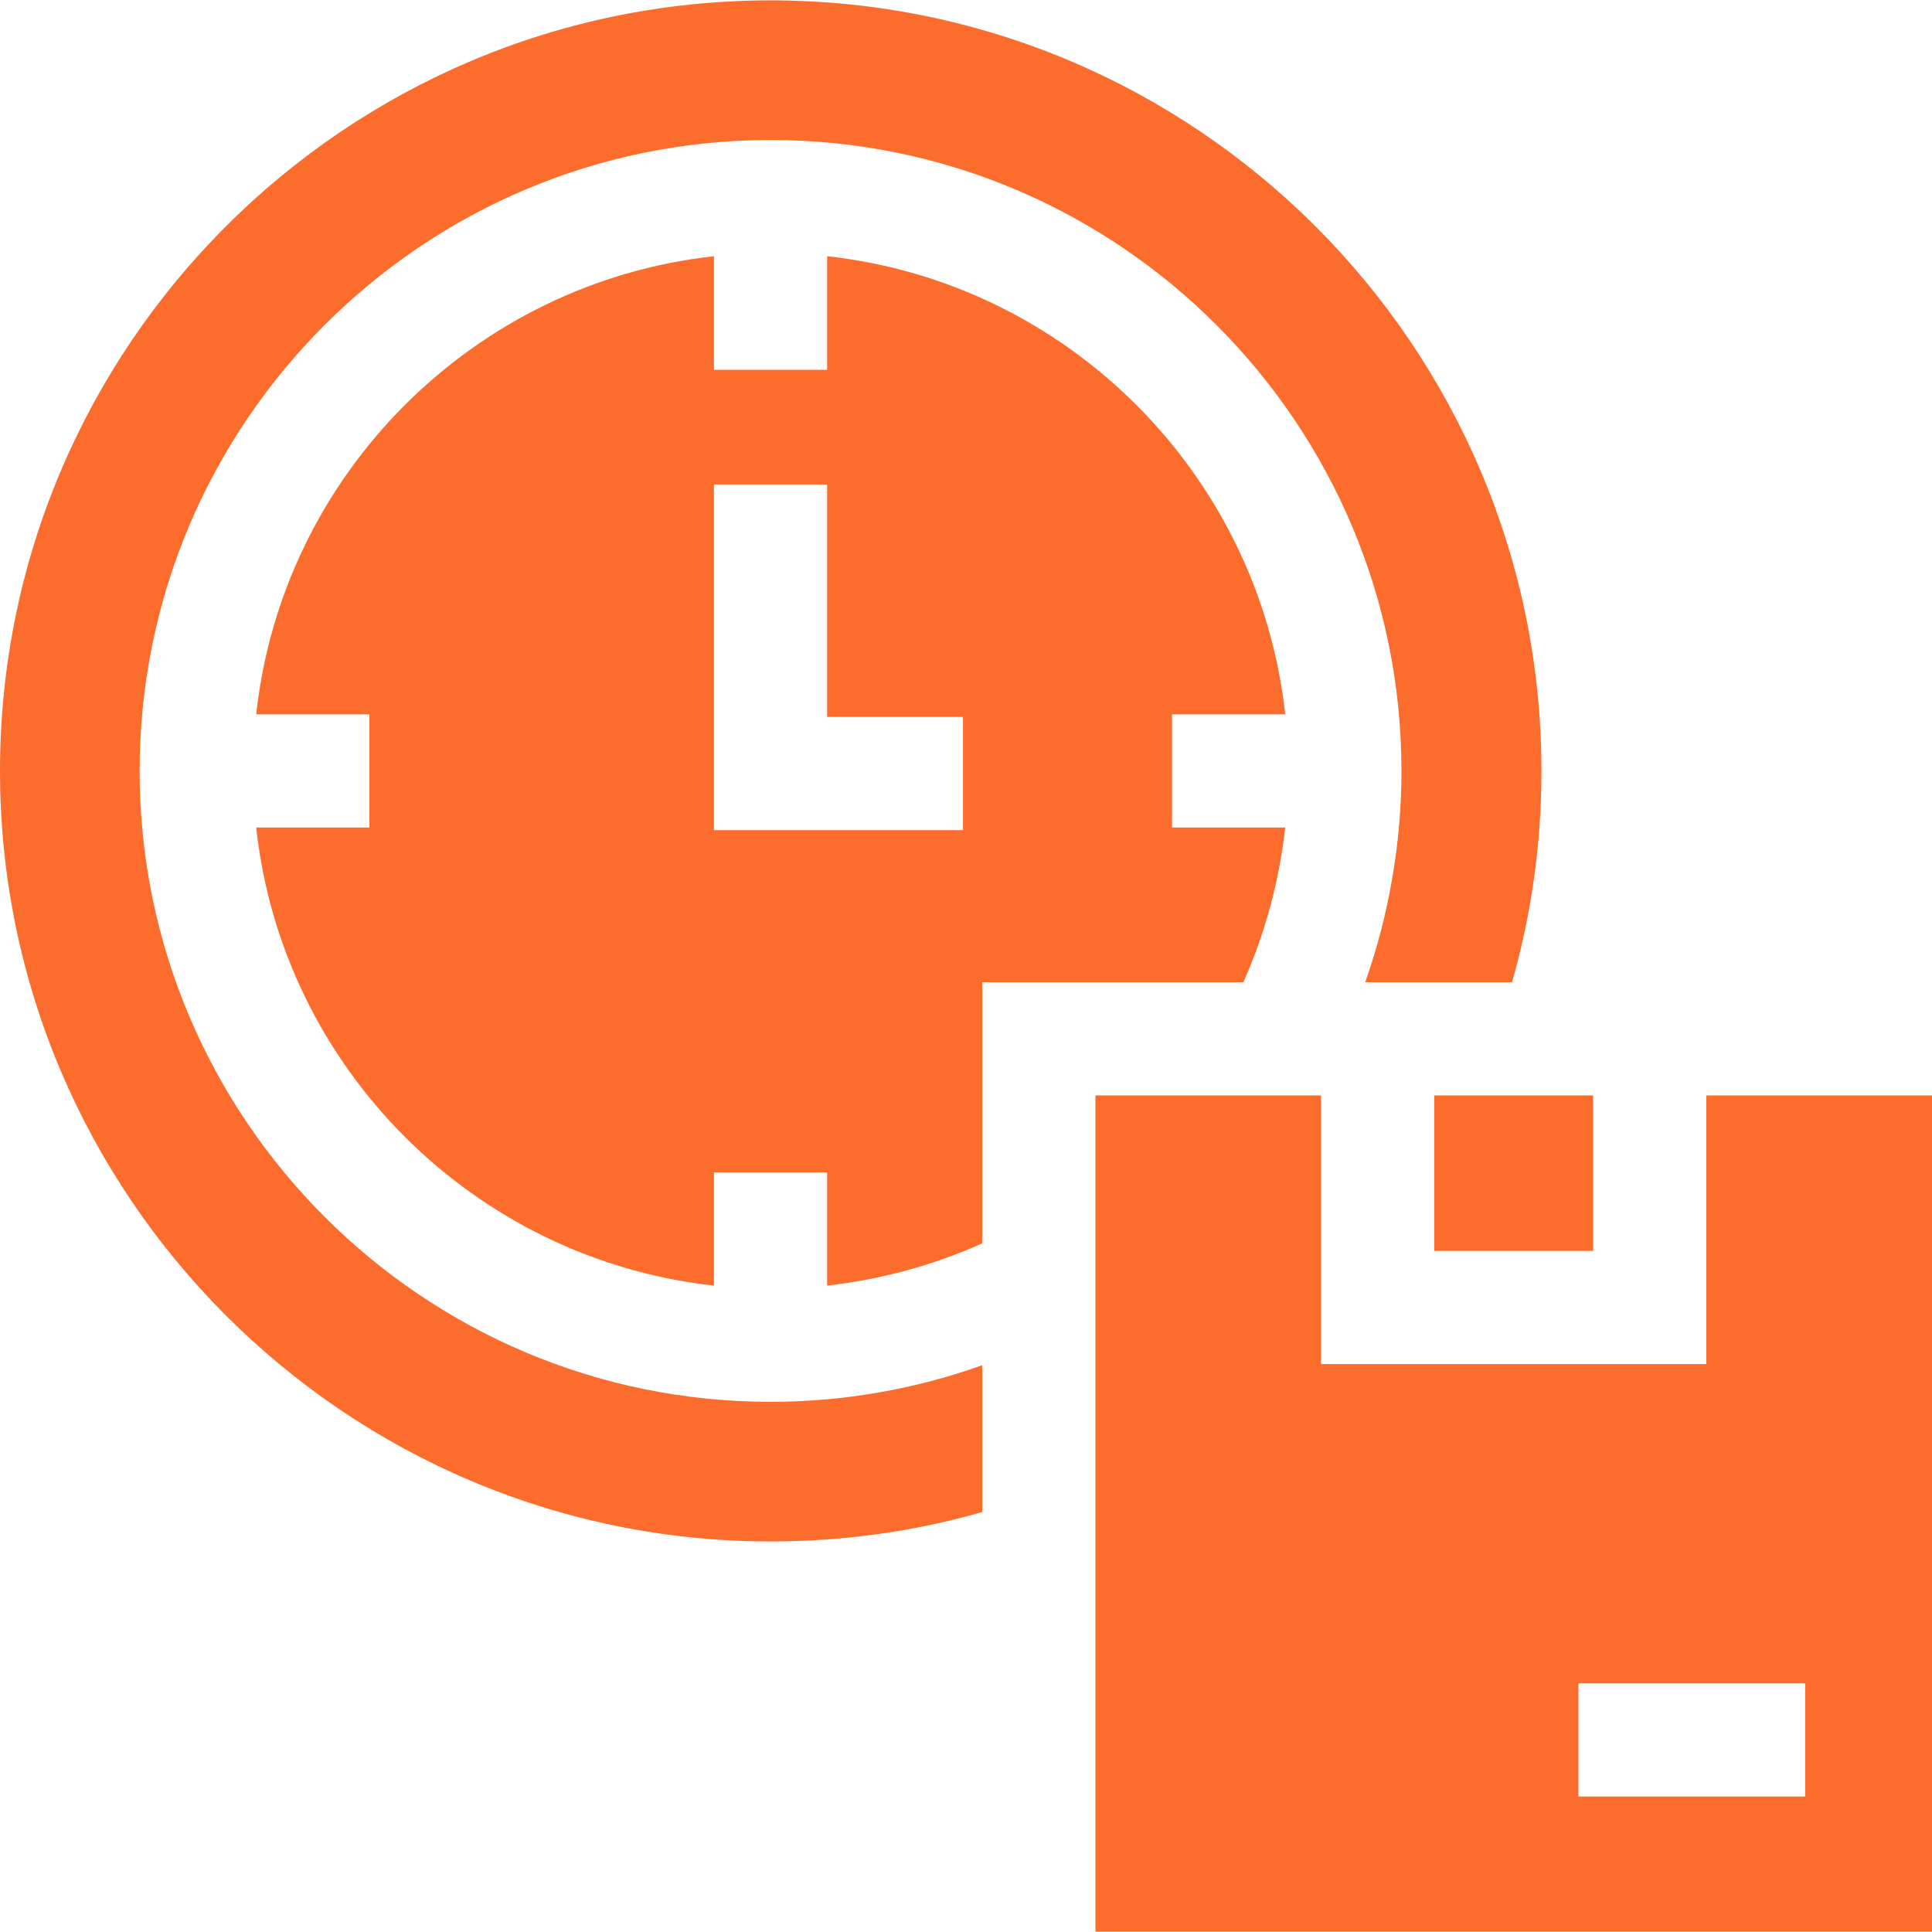
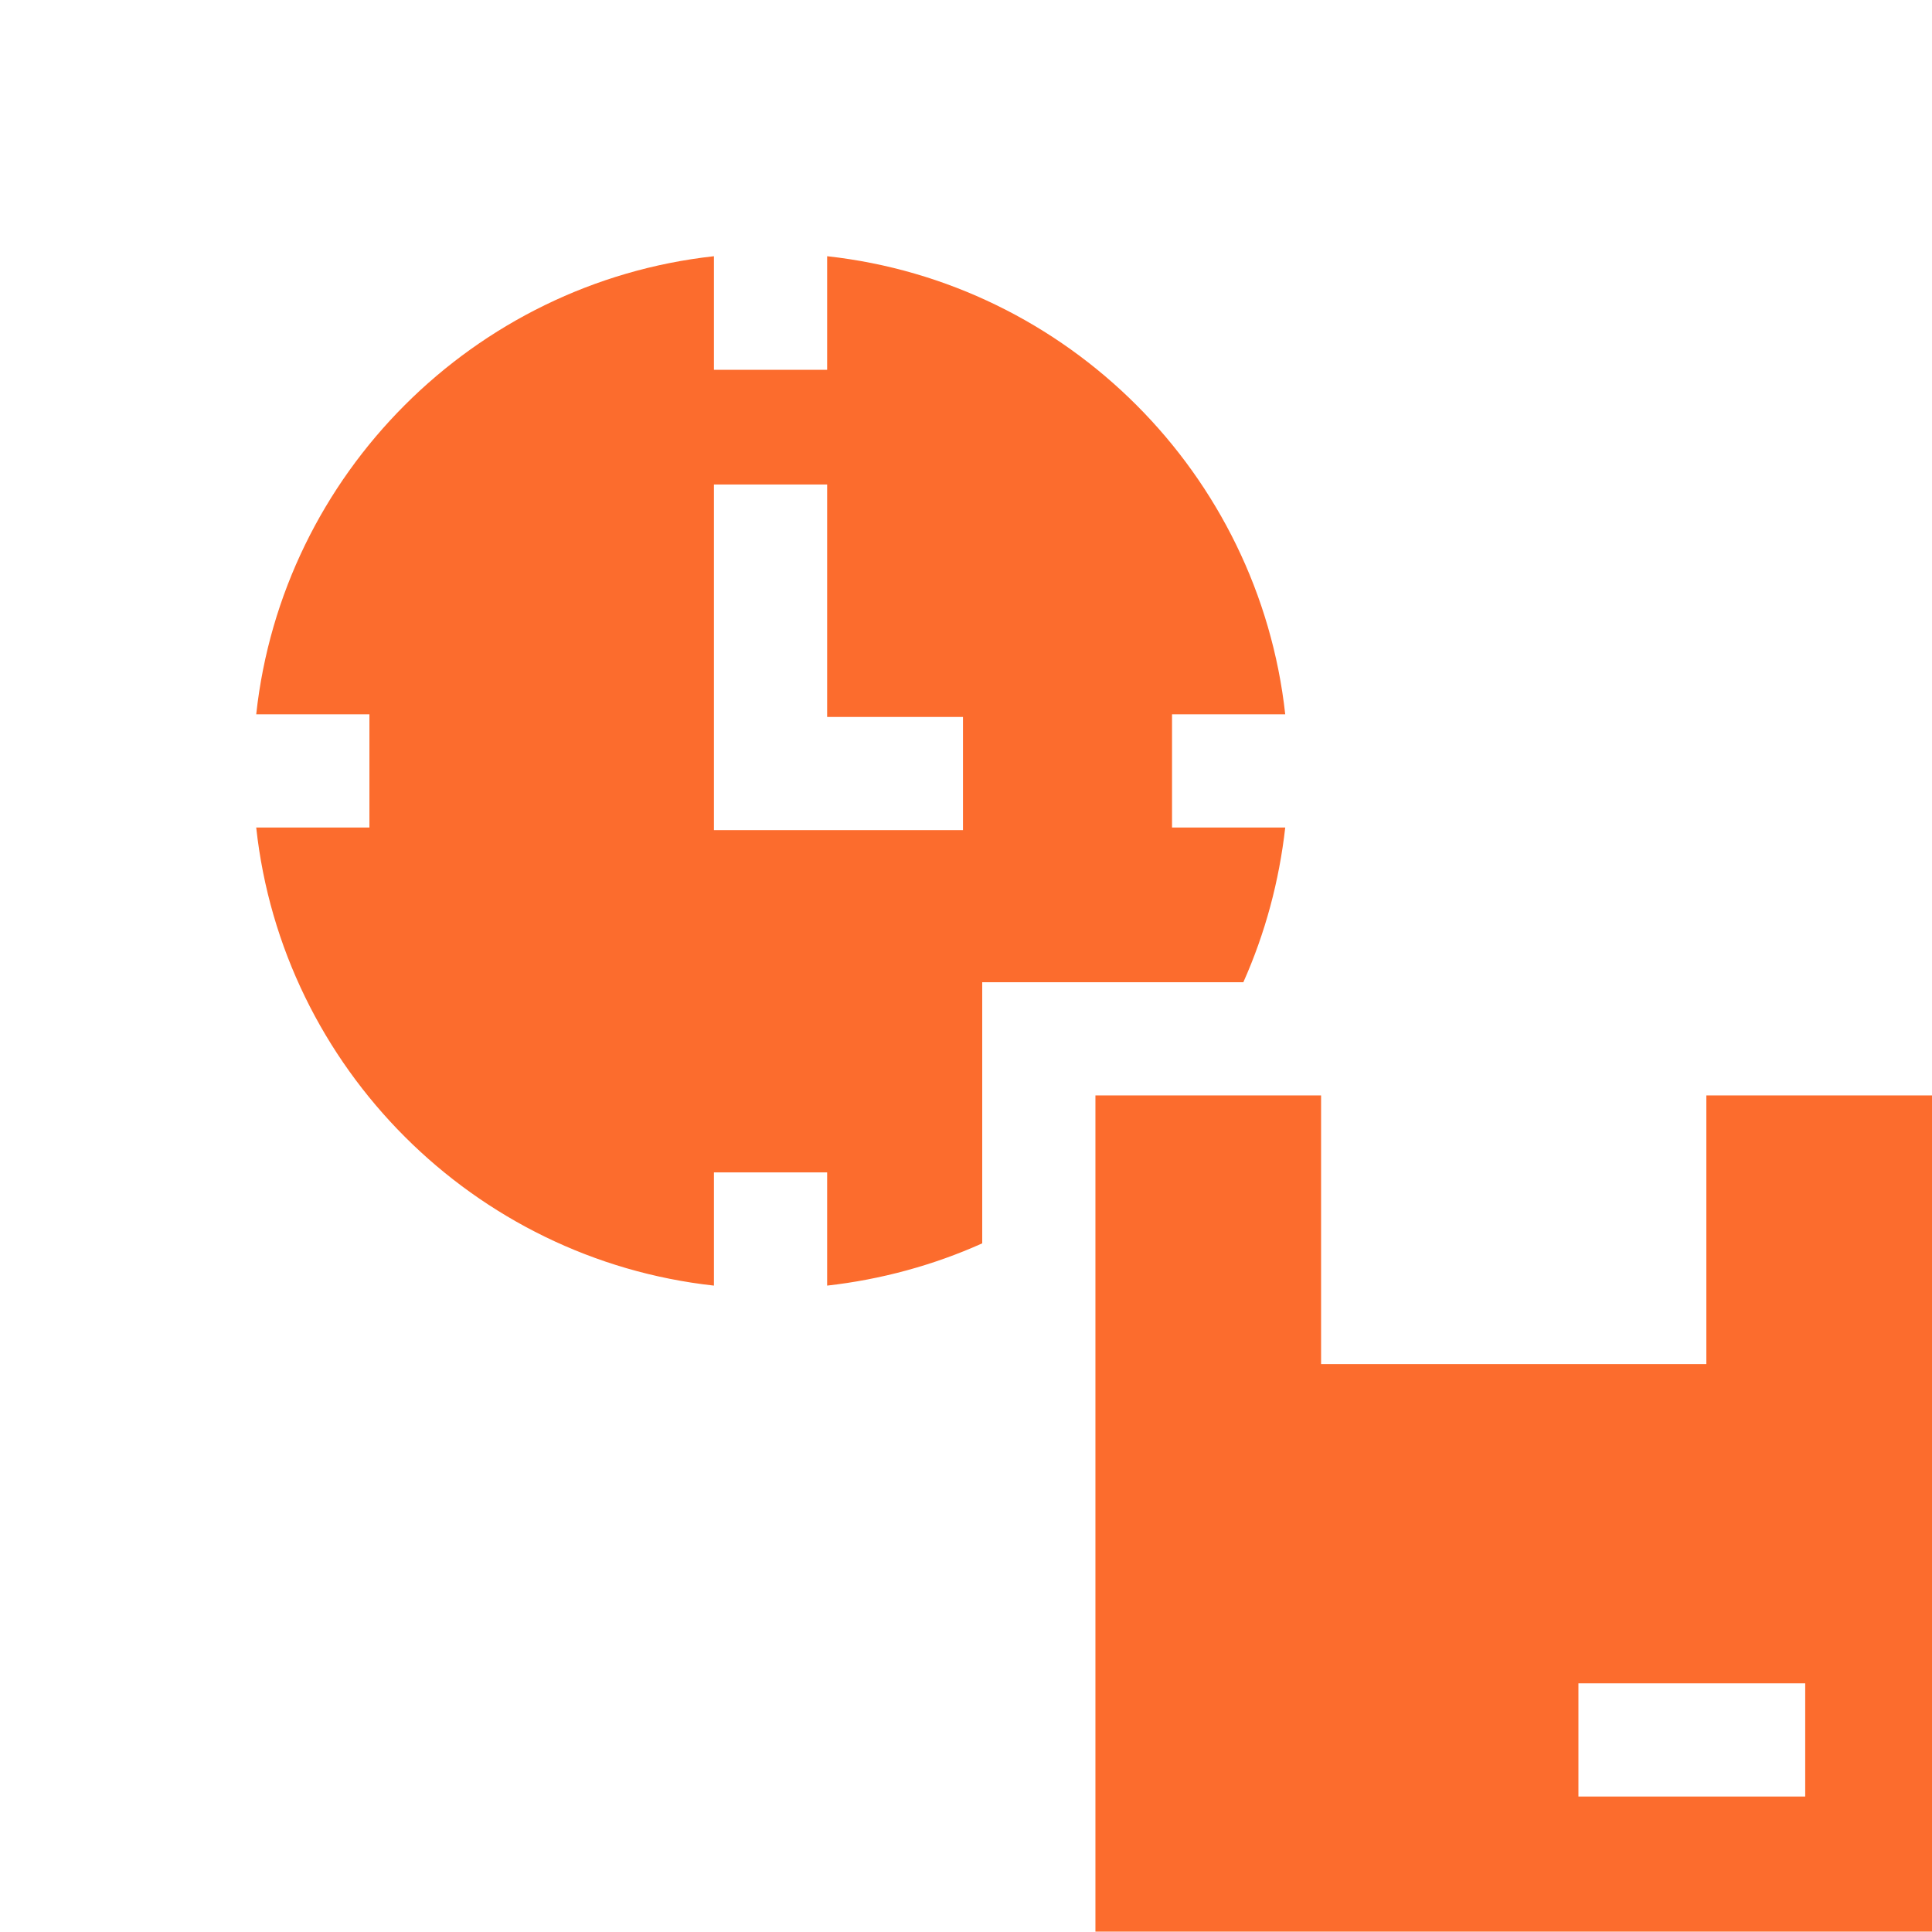
<svg xmlns="http://www.w3.org/2000/svg" viewBox="0 0 512 512" width="70" height="70">
  <title>We Deliver On Time</title>
  <style>		.s0 { fill: #fc6c2d } 	</style>
  <g>
-     <path class="s0" d="m380.1 290.3h42.1v41.2h-42.1z" />
-     <path class="s0" d="m260.3 361.8c-17.9 6.4-36.9 9.7-56.1 9.7-92.2 0-167.2-75-167.2-167.2 0-92.2 75-167.2 167.2-167.2 92.2 0 167.2 75 167.2 167.2 0 19.1-3.3 38.1-9.6 56h38.9c5.2-18.2 7.8-36.9 7.8-56 0-112.6-91.6-204.2-204.3-204.2-112.6 0-204.2 91.6-204.2 204.2 0 112.6 91.6 204.2 204.2 204.2 19.2 0 38-2.6 56.1-7.8 0 0 0-38.9 0-38.9z" />
    <path class="s0" d="m340.6 219.3h-30v-30h30c-7-63.7-57.7-114.4-121.4-121.4v30.1h-30v-30.1c-63.6 7-114.4 57.7-121.3 121.4h30v30h-30c6.9 63.7 57.7 114.4 121.3 121.4v-30h30v30c14.2-1.6 28.2-5.4 41.1-11.2v-69.2h69.2c5.8-13 9.5-26.8 11.1-41zm-85.4 0.7h-66v-91.6h30v61.6h36z" />
    <path class="s0" d="m452.2 361.5h-102.1v-71.2h-59.8v221.6h221.7v-221.6h-59.8zm26.2 114.6h-60.1v-30h60.1z" />
  </g>
</svg>